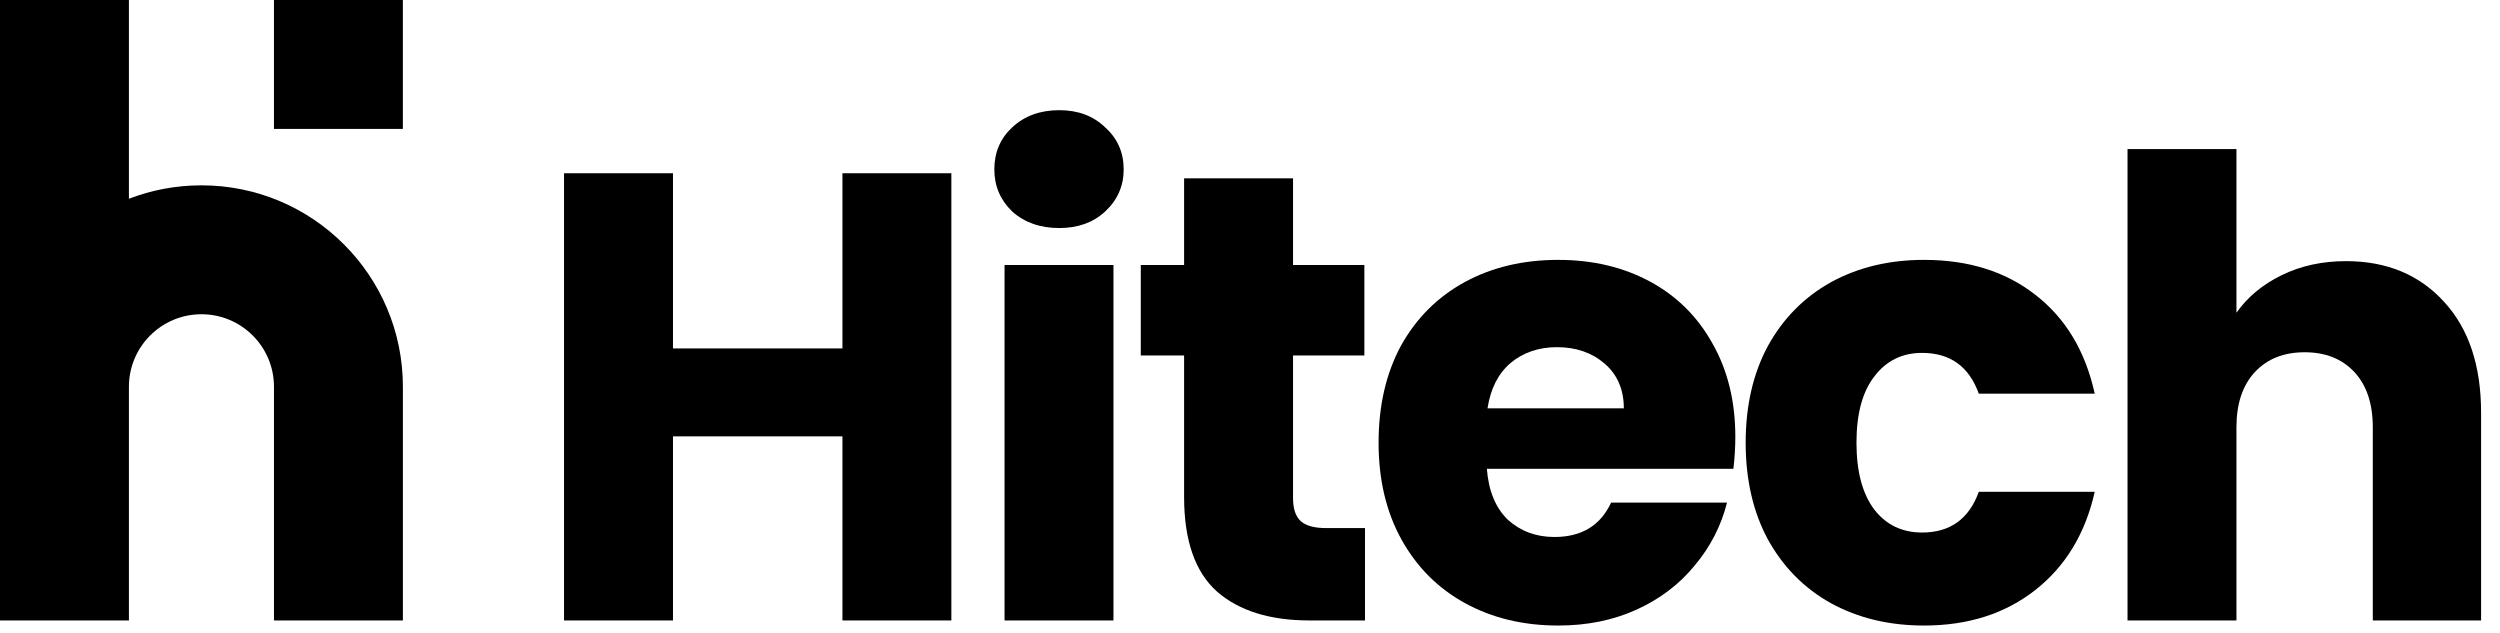
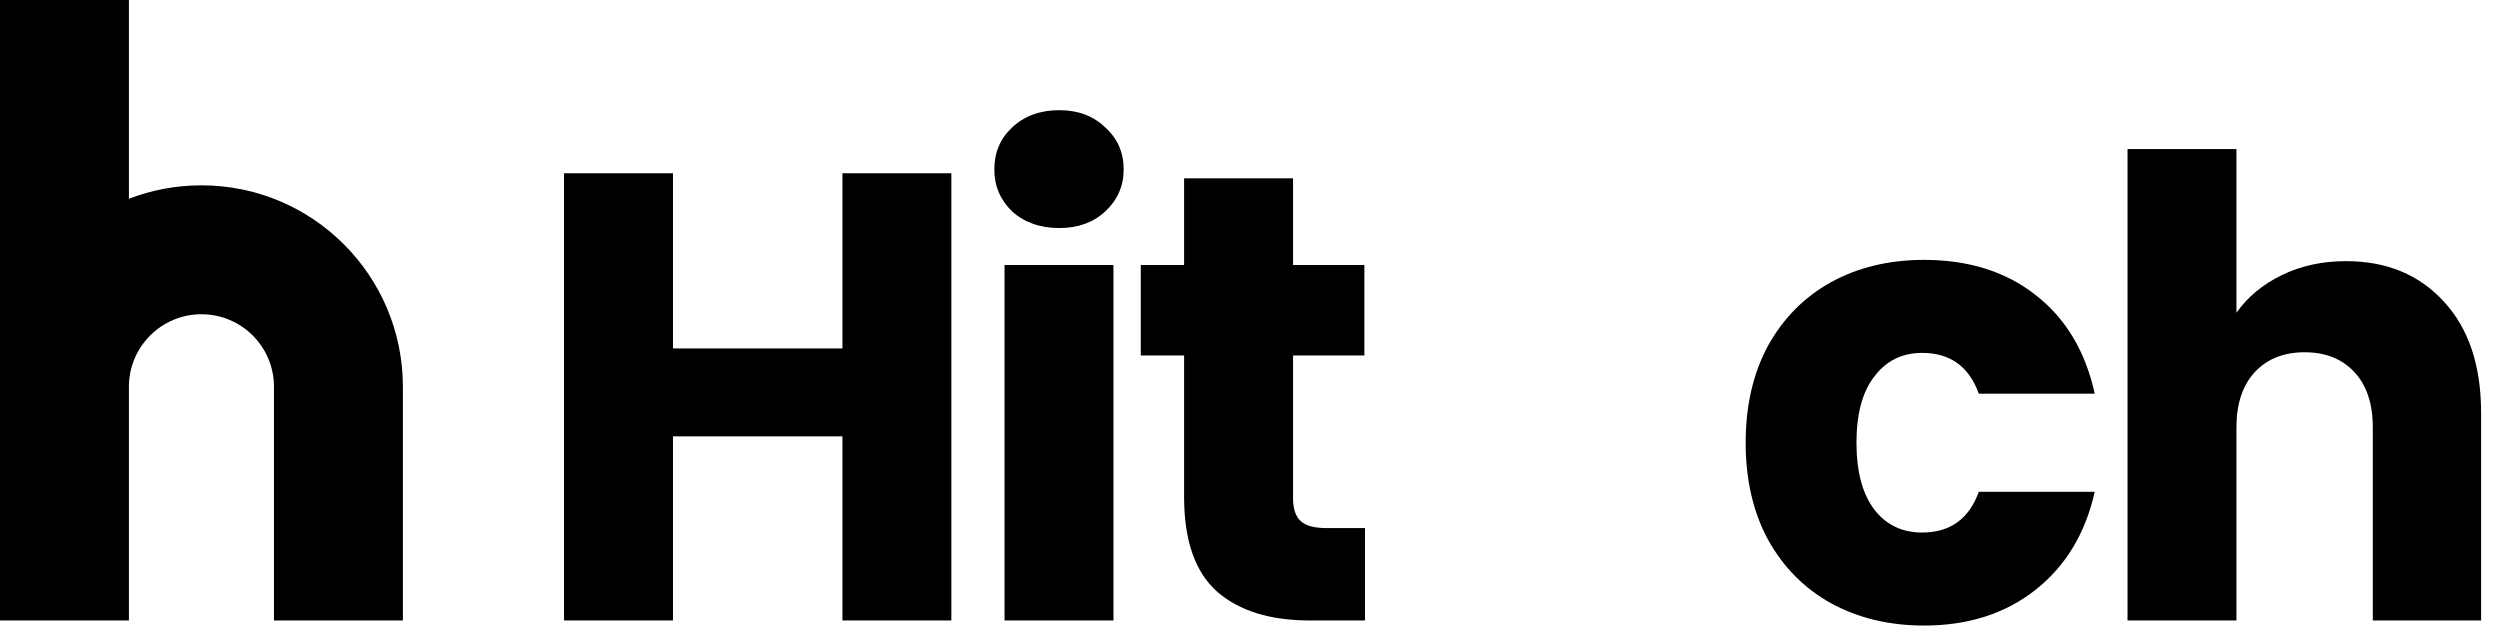
<svg xmlns="http://www.w3.org/2000/svg" width="83" height="21" viewBox="0 0 83 21" fill="none">
-   <path d="M31.585 5.752V20.599H27.969V14.487H22.343V20.599H18.726V5.752H22.343V11.568H27.969V5.752H31.585Z" fill="black" />
+   <path d="M31.585 5.752V20.599H27.969V14.487H22.343V20.599H18.726V5.752H22.343V11.568H27.969V5.752H31.585" fill="black" />
  <path d="M35.169 7.571C34.535 7.571 34.013 7.387 33.605 7.021C33.21 6.64 33.012 6.175 33.012 5.625C33.012 5.061 33.21 4.596 33.605 4.229C34.013 3.848 34.535 3.658 35.169 3.658C35.79 3.658 36.298 3.848 36.692 4.229C37.101 4.596 37.306 5.061 37.306 5.625C37.306 6.175 37.101 6.64 36.692 7.021C36.298 7.387 35.79 7.571 35.169 7.571ZM36.967 8.797V20.599H33.351V8.797H36.967Z" fill="black" />
  <path d="M45.318 17.532V20.599H43.479C42.167 20.599 41.145 20.282 40.412 19.647C39.679 18.998 39.312 17.948 39.312 16.496V11.801H37.874V8.797H39.312V5.921H42.929V8.797H45.297V11.801H42.929V16.538C42.929 16.891 43.014 17.144 43.182 17.299C43.352 17.455 43.634 17.532 44.028 17.532H45.318Z" fill="black" />
-   <path d="M57.613 14.508C57.613 14.846 57.591 15.199 57.549 15.565H49.364C49.421 16.299 49.653 16.862 50.062 17.257C50.485 17.638 51 17.828 51.606 17.828C52.508 17.828 53.136 17.448 53.489 16.686H57.337C57.141 17.462 56.781 18.16 56.259 18.78C55.752 19.4 55.11 19.887 54.335 20.239C53.559 20.592 52.692 20.768 51.733 20.768C50.577 20.768 49.547 20.521 48.645 20.028C47.743 19.534 47.038 18.829 46.53 17.913C46.022 16.997 45.769 15.925 45.769 14.698C45.769 13.471 46.015 12.4 46.509 11.483C47.017 10.567 47.722 9.862 48.624 9.368C49.526 8.875 50.563 8.628 51.733 8.628C52.875 8.628 53.89 8.868 54.779 9.347C55.667 9.827 56.358 10.511 56.851 11.399C57.359 12.287 57.613 13.323 57.613 14.508ZM53.911 13.556C53.911 12.936 53.7 12.442 53.277 12.075C52.854 11.709 52.325 11.526 51.691 11.526C51.084 11.526 50.57 11.702 50.147 12.054C49.738 12.407 49.484 12.908 49.386 13.556H53.911Z" fill="black" />
  <path d="M57.956 14.698C57.956 13.471 58.202 12.4 58.696 11.483C59.203 10.567 59.901 9.862 60.79 9.368C61.691 8.875 62.721 8.628 63.877 8.628C65.358 8.628 66.591 9.016 67.578 9.791C68.58 10.567 69.235 11.66 69.545 13.07H65.696C65.372 12.167 64.744 11.716 63.813 11.716C63.151 11.716 62.622 11.977 62.228 12.499C61.833 13.006 61.635 13.739 61.635 14.698C61.635 15.657 61.833 16.397 62.228 16.919C62.622 17.426 63.151 17.68 63.813 17.68C64.744 17.68 65.372 17.229 65.696 16.327H69.545C69.235 17.709 68.58 18.794 67.578 19.584C66.577 20.373 65.343 20.768 63.877 20.768C62.721 20.768 61.691 20.521 60.79 20.028C59.901 19.534 59.203 18.829 58.696 17.913C58.202 16.997 57.956 15.925 57.956 14.698Z" fill="black" />
  <path d="M77.888 8.67C79.242 8.67 80.328 9.122 81.146 10.024C81.963 10.912 82.372 12.139 82.372 13.704V20.599H78.777V14.19C78.777 13.401 78.572 12.787 78.163 12.35C77.754 11.913 77.204 11.695 76.514 11.695C75.823 11.695 75.273 11.913 74.864 12.35C74.455 12.787 74.25 13.401 74.25 14.19V20.599H70.634V4.948H74.25V10.383C74.617 9.862 75.118 9.446 75.752 9.136C76.386 8.825 77.099 8.67 77.888 8.67Z" fill="black" />
  <path d="M0 12.838V0H4.28V6.599C5.027 6.311 5.839 6.153 6.688 6.153C10.382 6.153 13.376 9.147 13.376 12.841V20.599H9.096V12.841C9.096 11.511 8.018 10.433 6.688 10.433C5.359 10.433 4.281 11.51 4.28 12.839V12.841V20.599H0V12.841V12.838Z" fill="black" />
-   <path d="M9.095 4.28V0H13.375V4.28H9.095Z" fill="black" />
</svg>